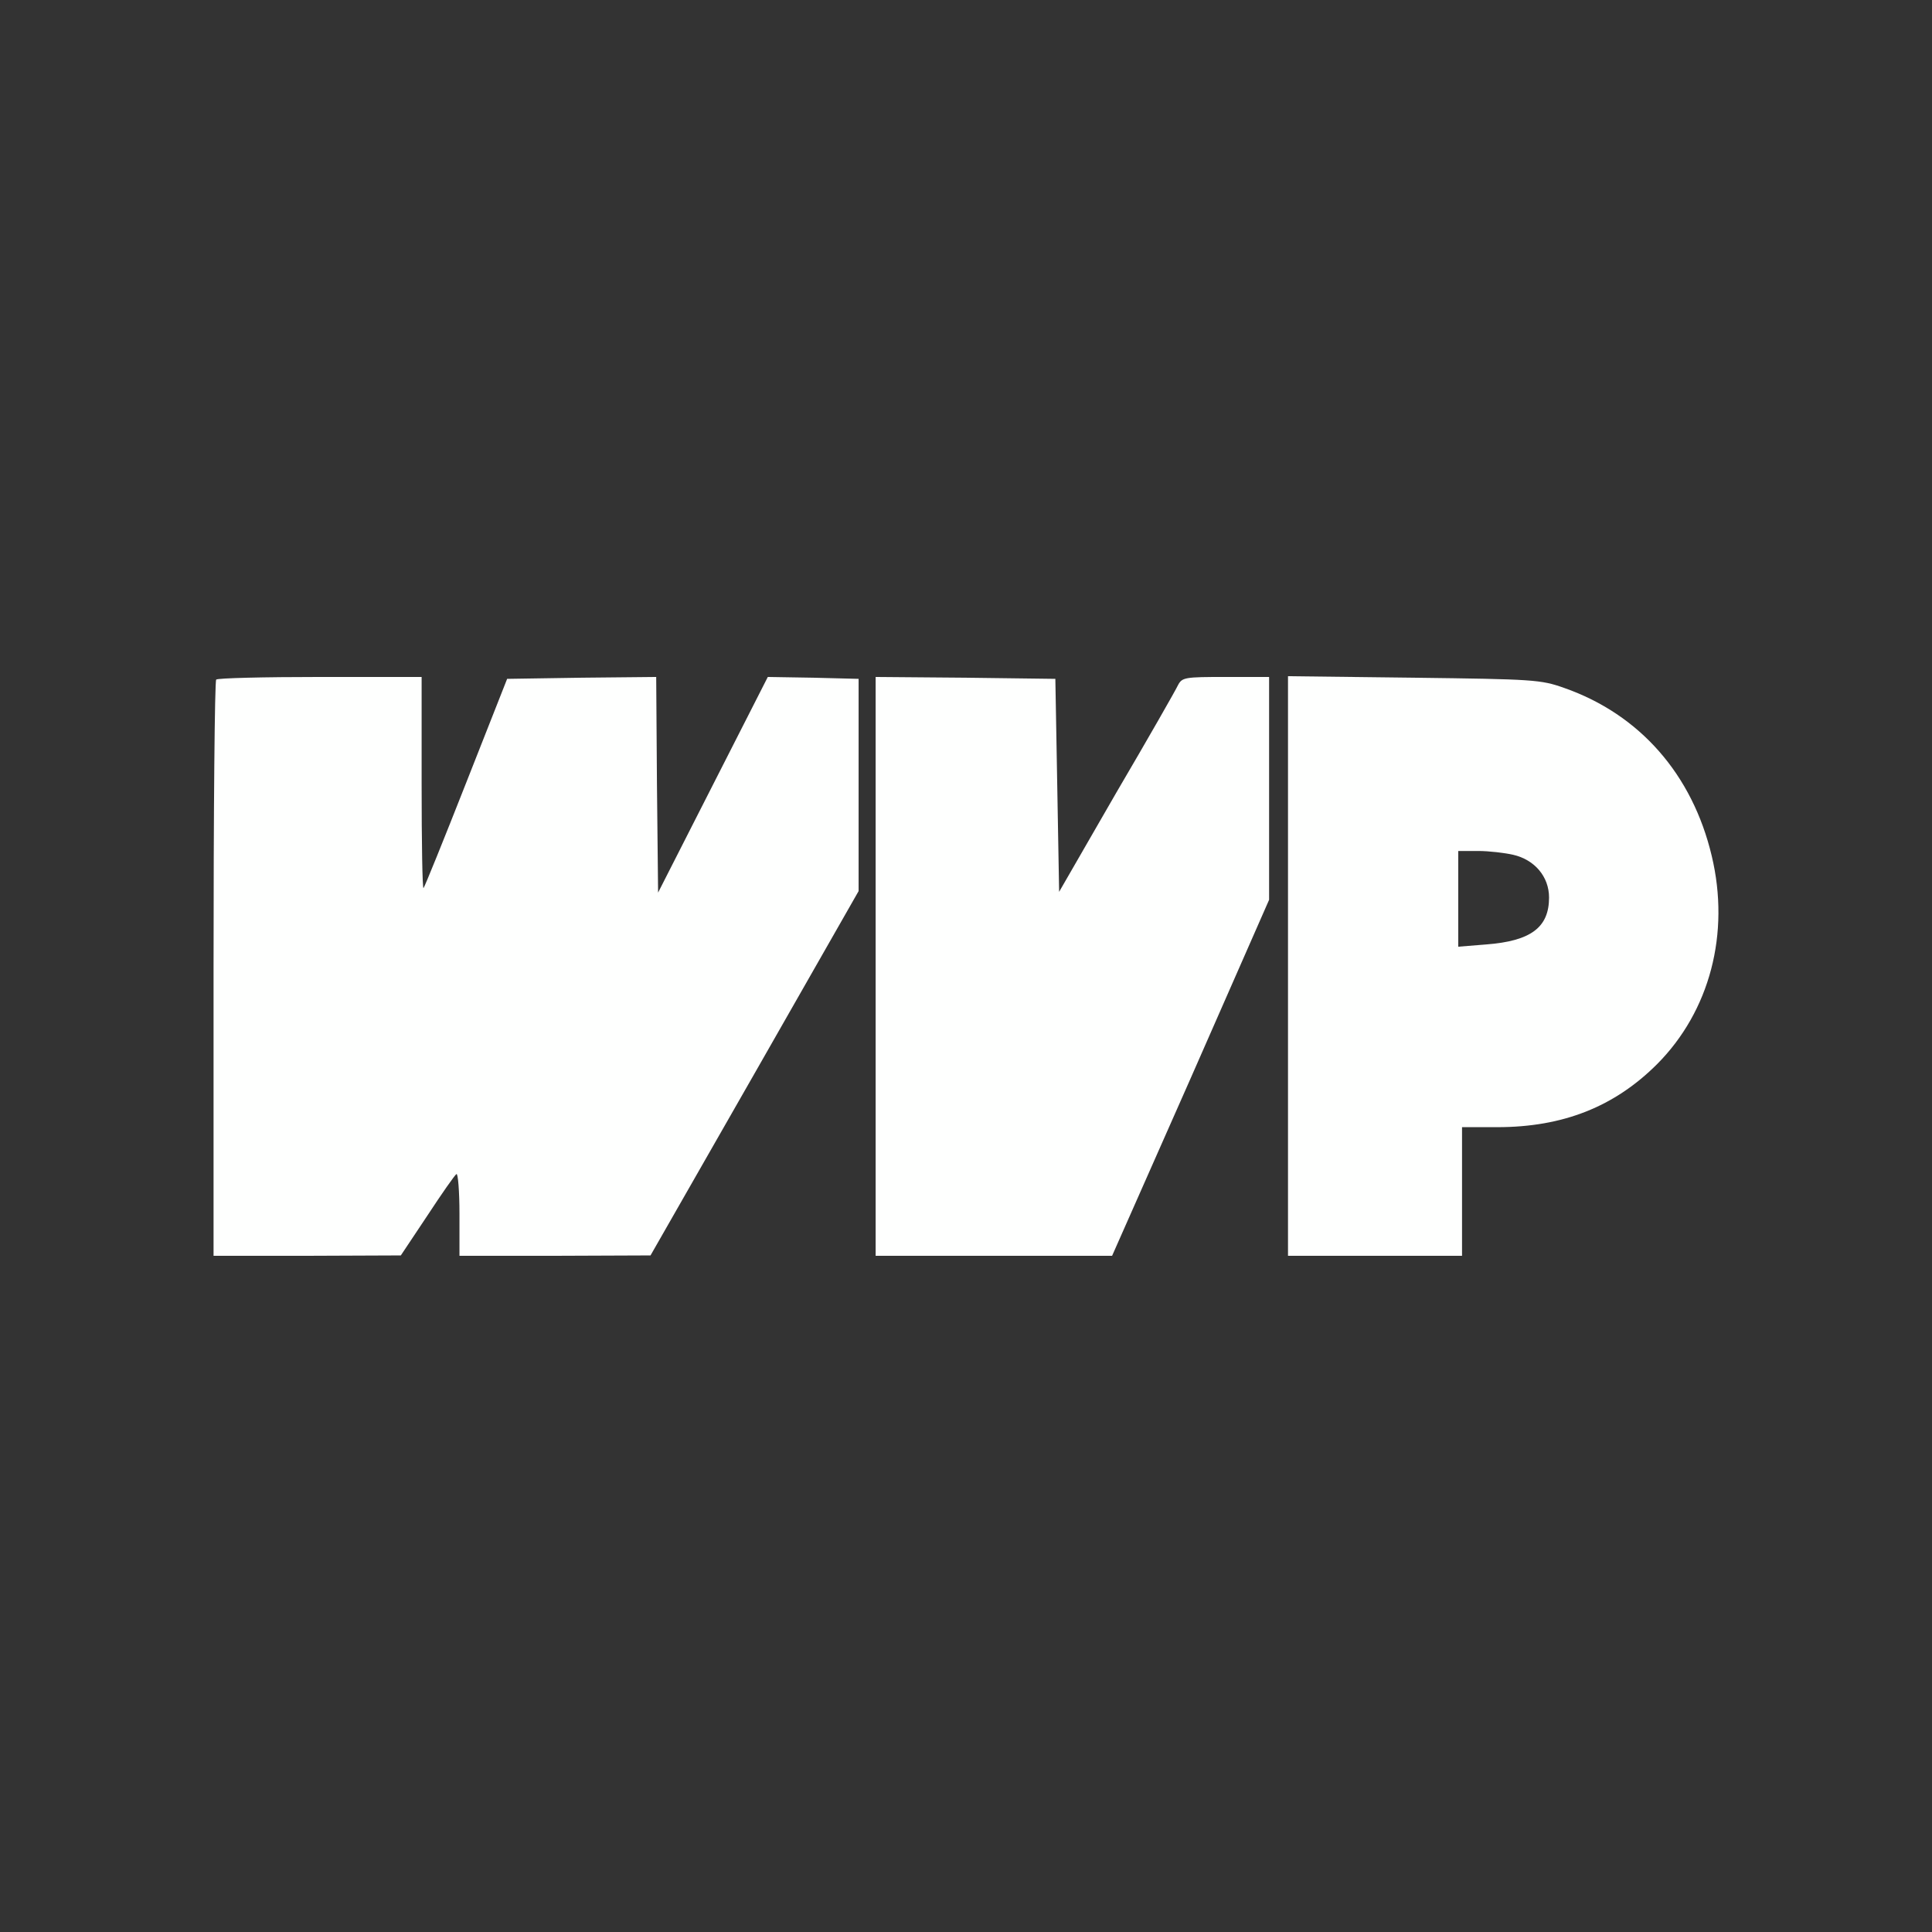
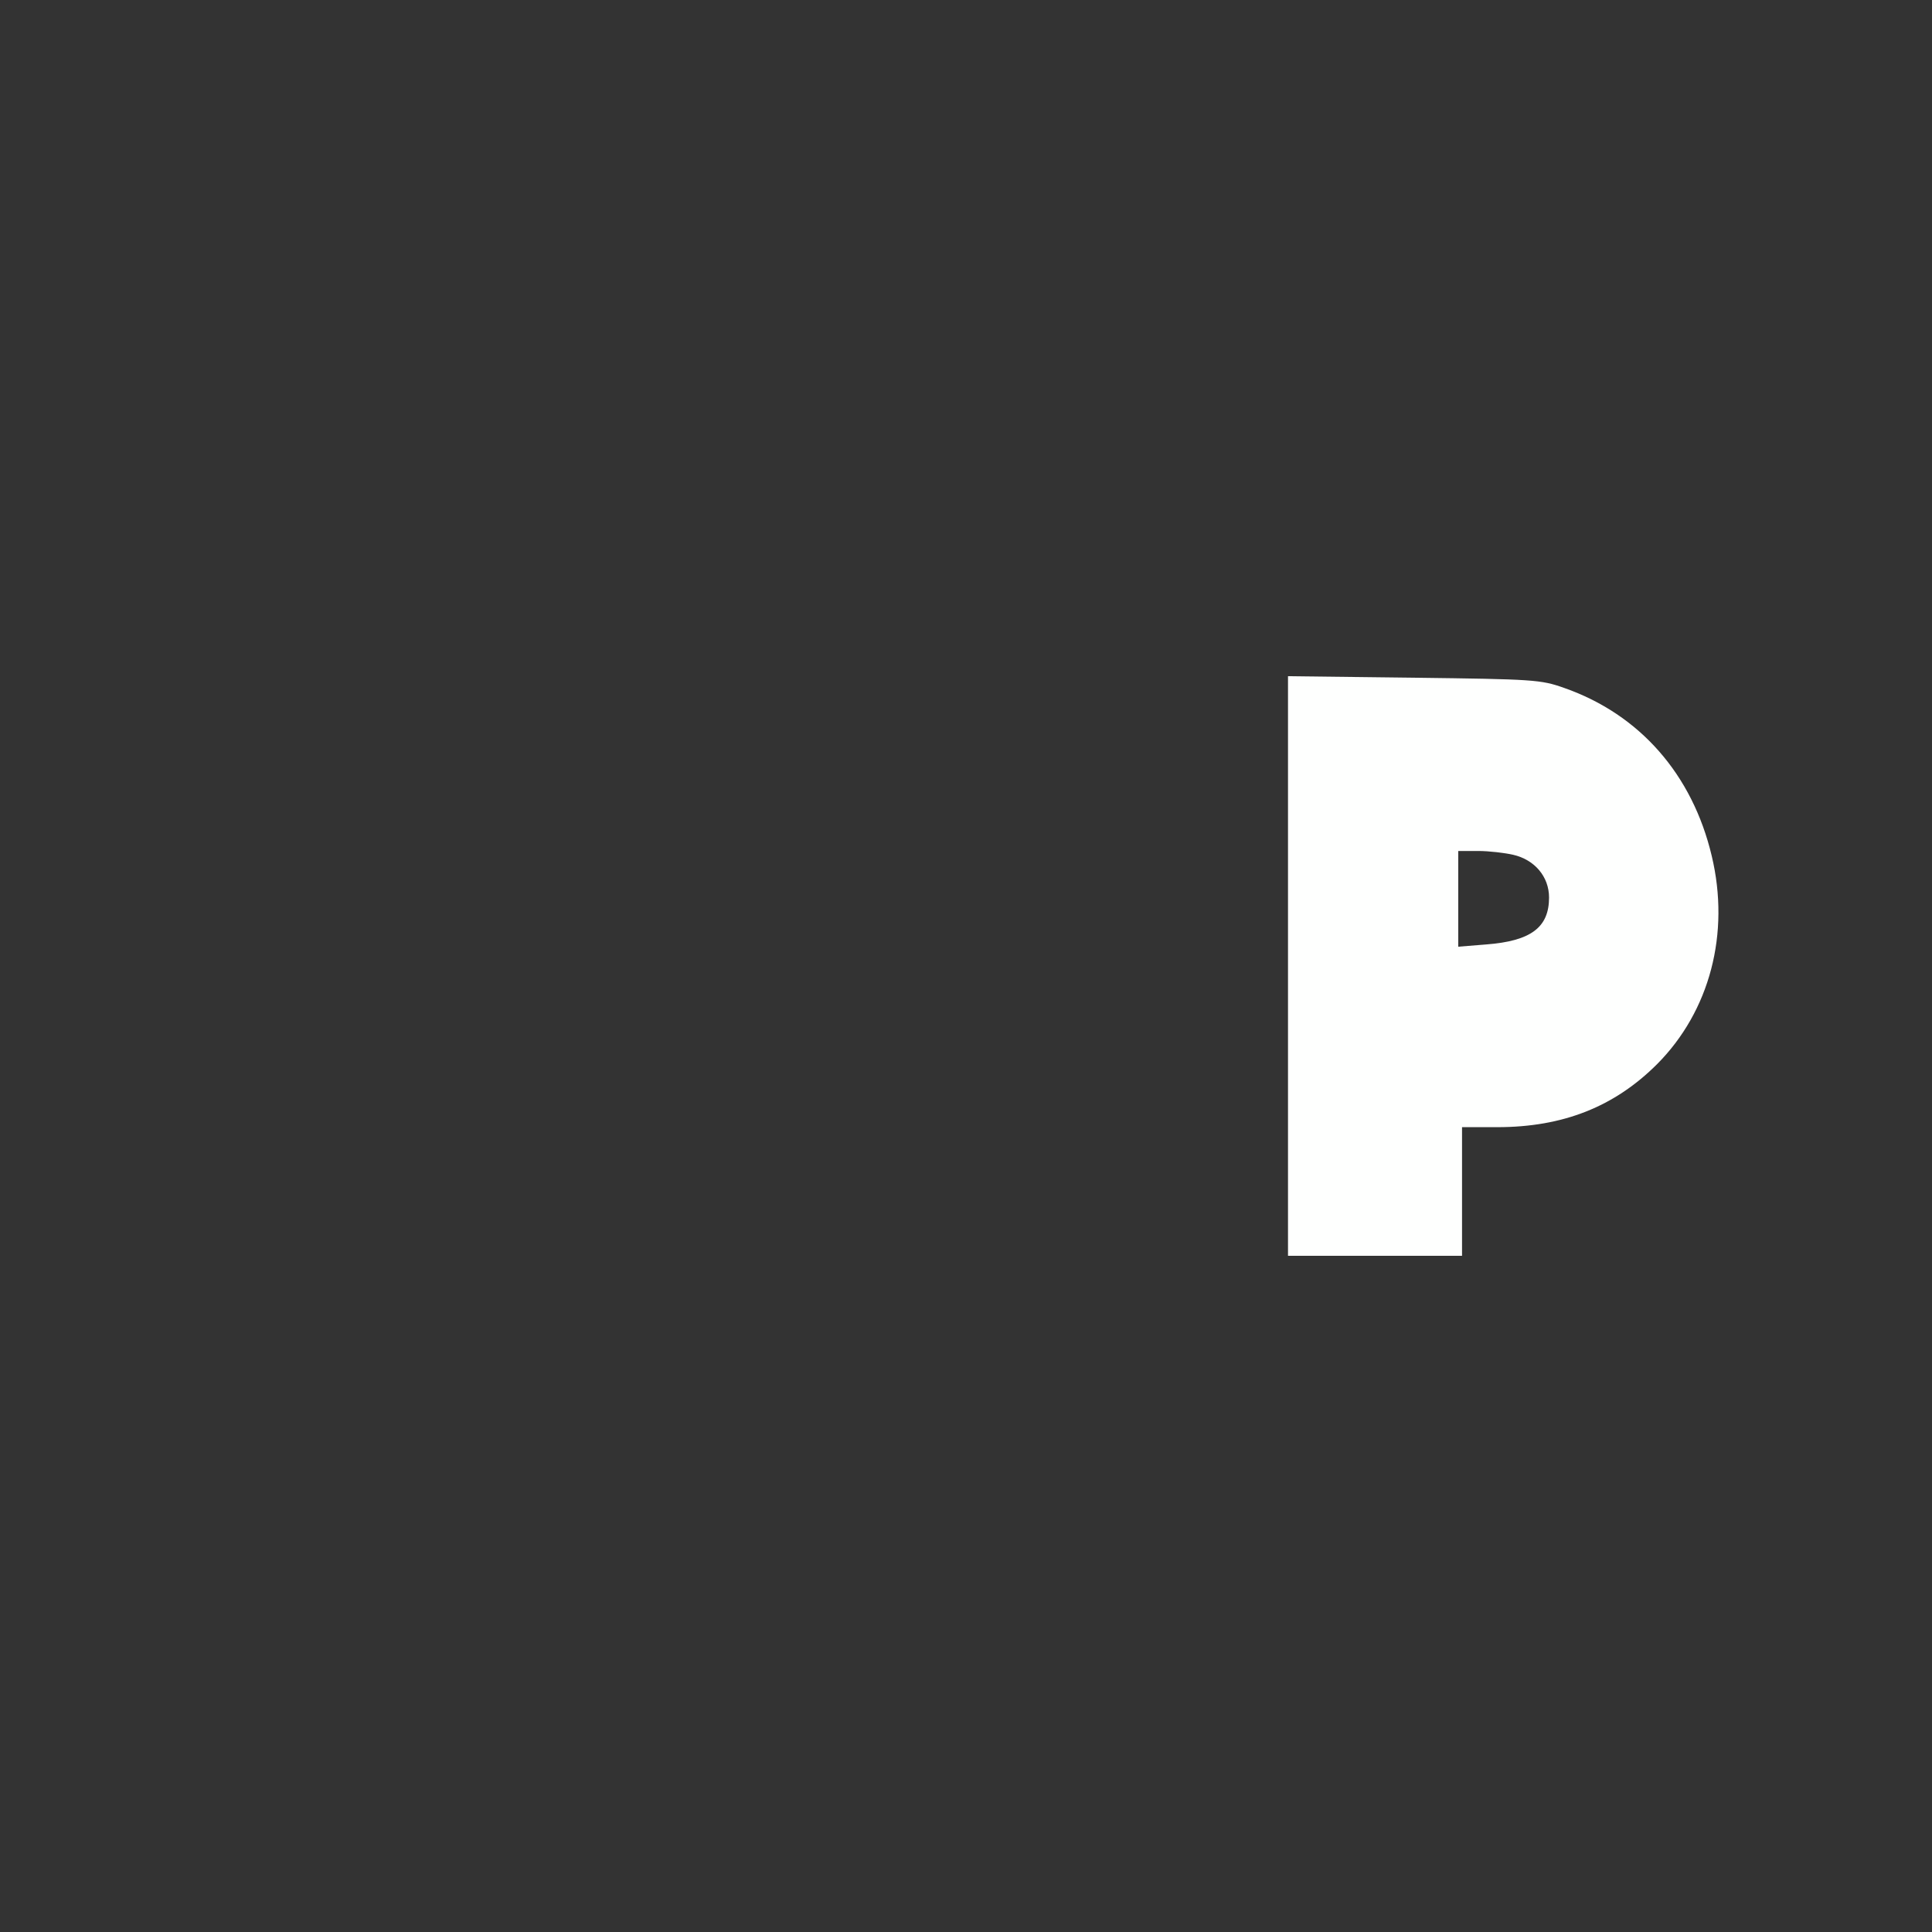
<svg xmlns="http://www.w3.org/2000/svg" width="150" height="150" viewBox="0 0 150 150" fill="none">
  <rect x="0" y="0" width="150" height="150" fill="#333333" stroke="none" />
-   <path d="M16.786 52.764C16.668 52.852 16.58 62.986 16.58 75.235V97.5H23.865L31.12 97.471L33.176 94.386C34.292 92.683 35.32 91.214 35.438 91.155C35.555 91.067 35.673 92.477 35.673 94.24V97.5H43.104L50.506 97.471L58.584 83.342L66.662 69.184V60.93V52.706L63.137 52.617L59.612 52.559L55.353 60.93L51.094 69.302L51.006 60.93L50.947 52.559L45.16 52.617L39.374 52.706L36.201 60.754C34.468 65.16 32.97 68.861 32.882 68.949C32.794 69.037 32.735 65.395 32.735 60.842V52.559H24.863C20.516 52.559 16.874 52.647 16.786 52.764Z" fill="#FEFFFE" />
-   <path d="M67.984 75.029V97.5H77.178H86.343L92.452 83.695L98.533 69.86V61.224V52.559H95.155C91.982 52.559 91.777 52.588 91.454 53.205C91.277 53.587 89.133 57.347 86.666 61.547L82.23 69.243L82.084 60.959L81.937 52.706L74.975 52.617L67.984 52.559V75.029Z" fill="#FEFFFE" />
  <path d="M100 75V97.5H106.756H113.512V92.507V87.513H116.243C121.354 87.513 125.349 85.927 128.668 82.608C132.751 78.495 134.337 72.474 132.898 66.452C131.4 60.137 127.317 55.467 121.443 53.411C119.621 52.764 119.063 52.735 109.781 52.617L100 52.5V75ZM117.477 66.364C119.151 66.746 120.268 68.068 120.268 69.683C120.268 72.004 118.858 73.061 115.392 73.326L113.218 73.502V69.772V66.07H114.775C115.597 66.07 116.831 66.217 117.477 66.364Z" fill="#FEFFFE" />
</svg>